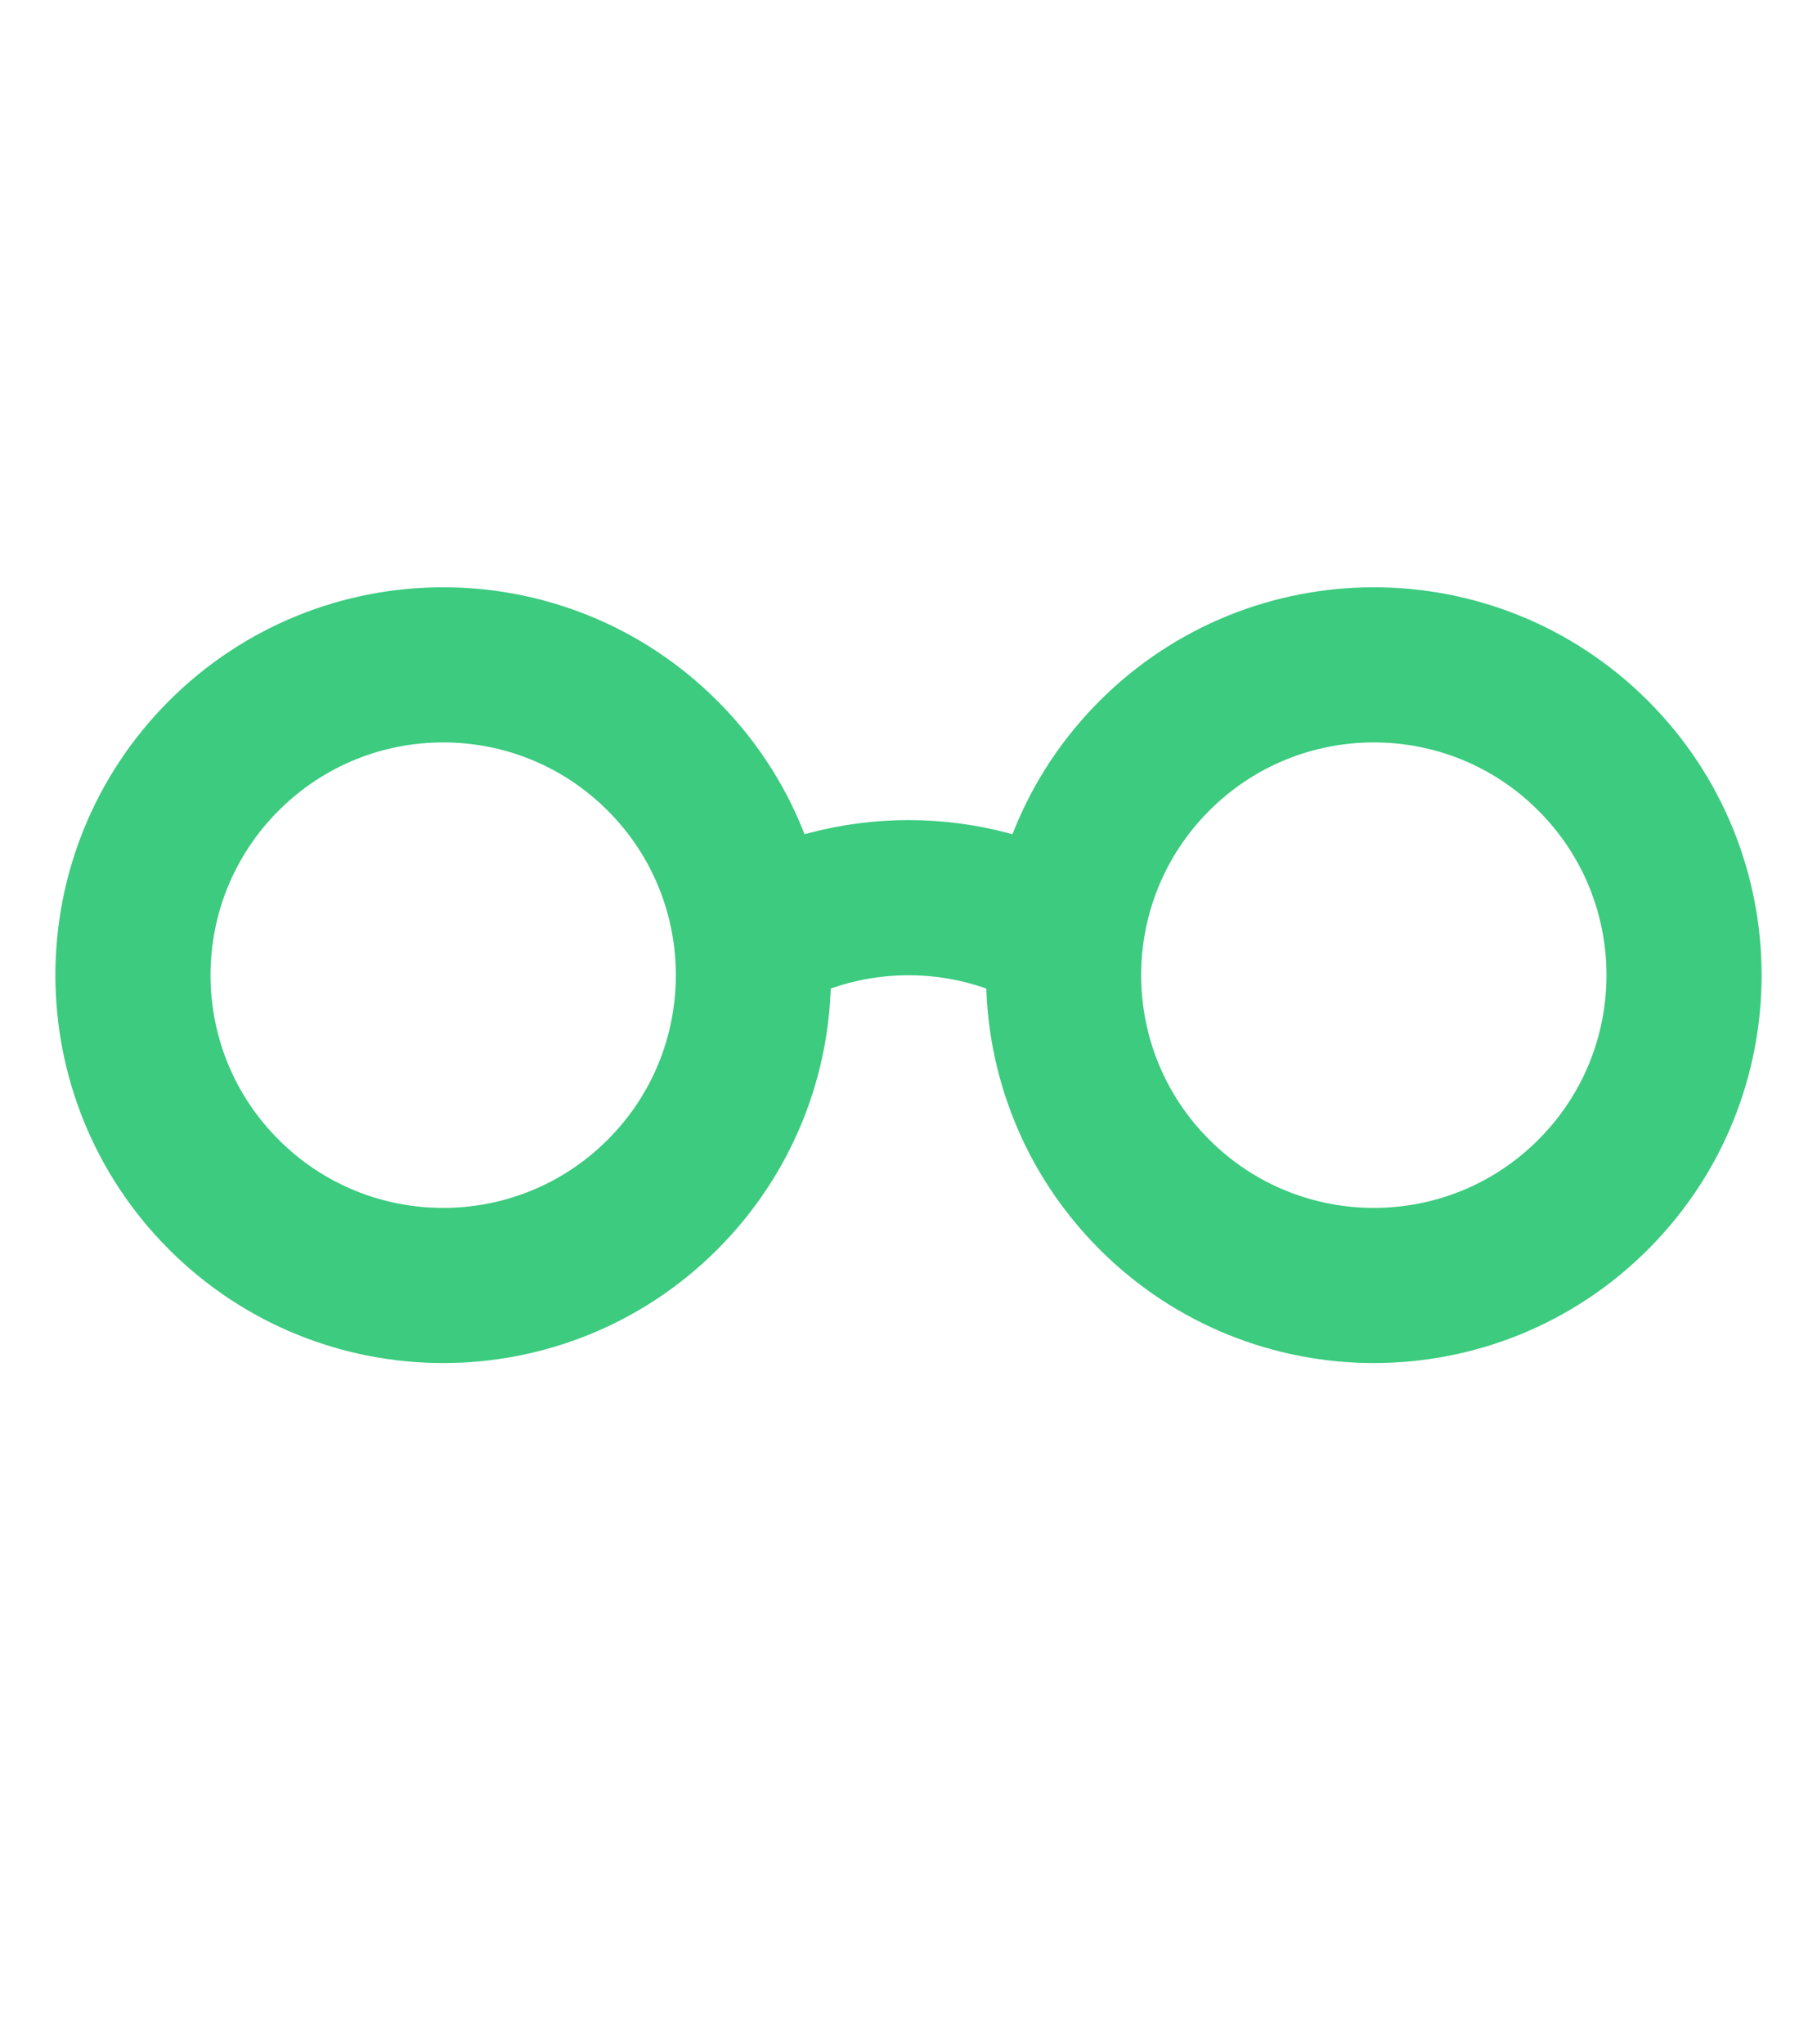
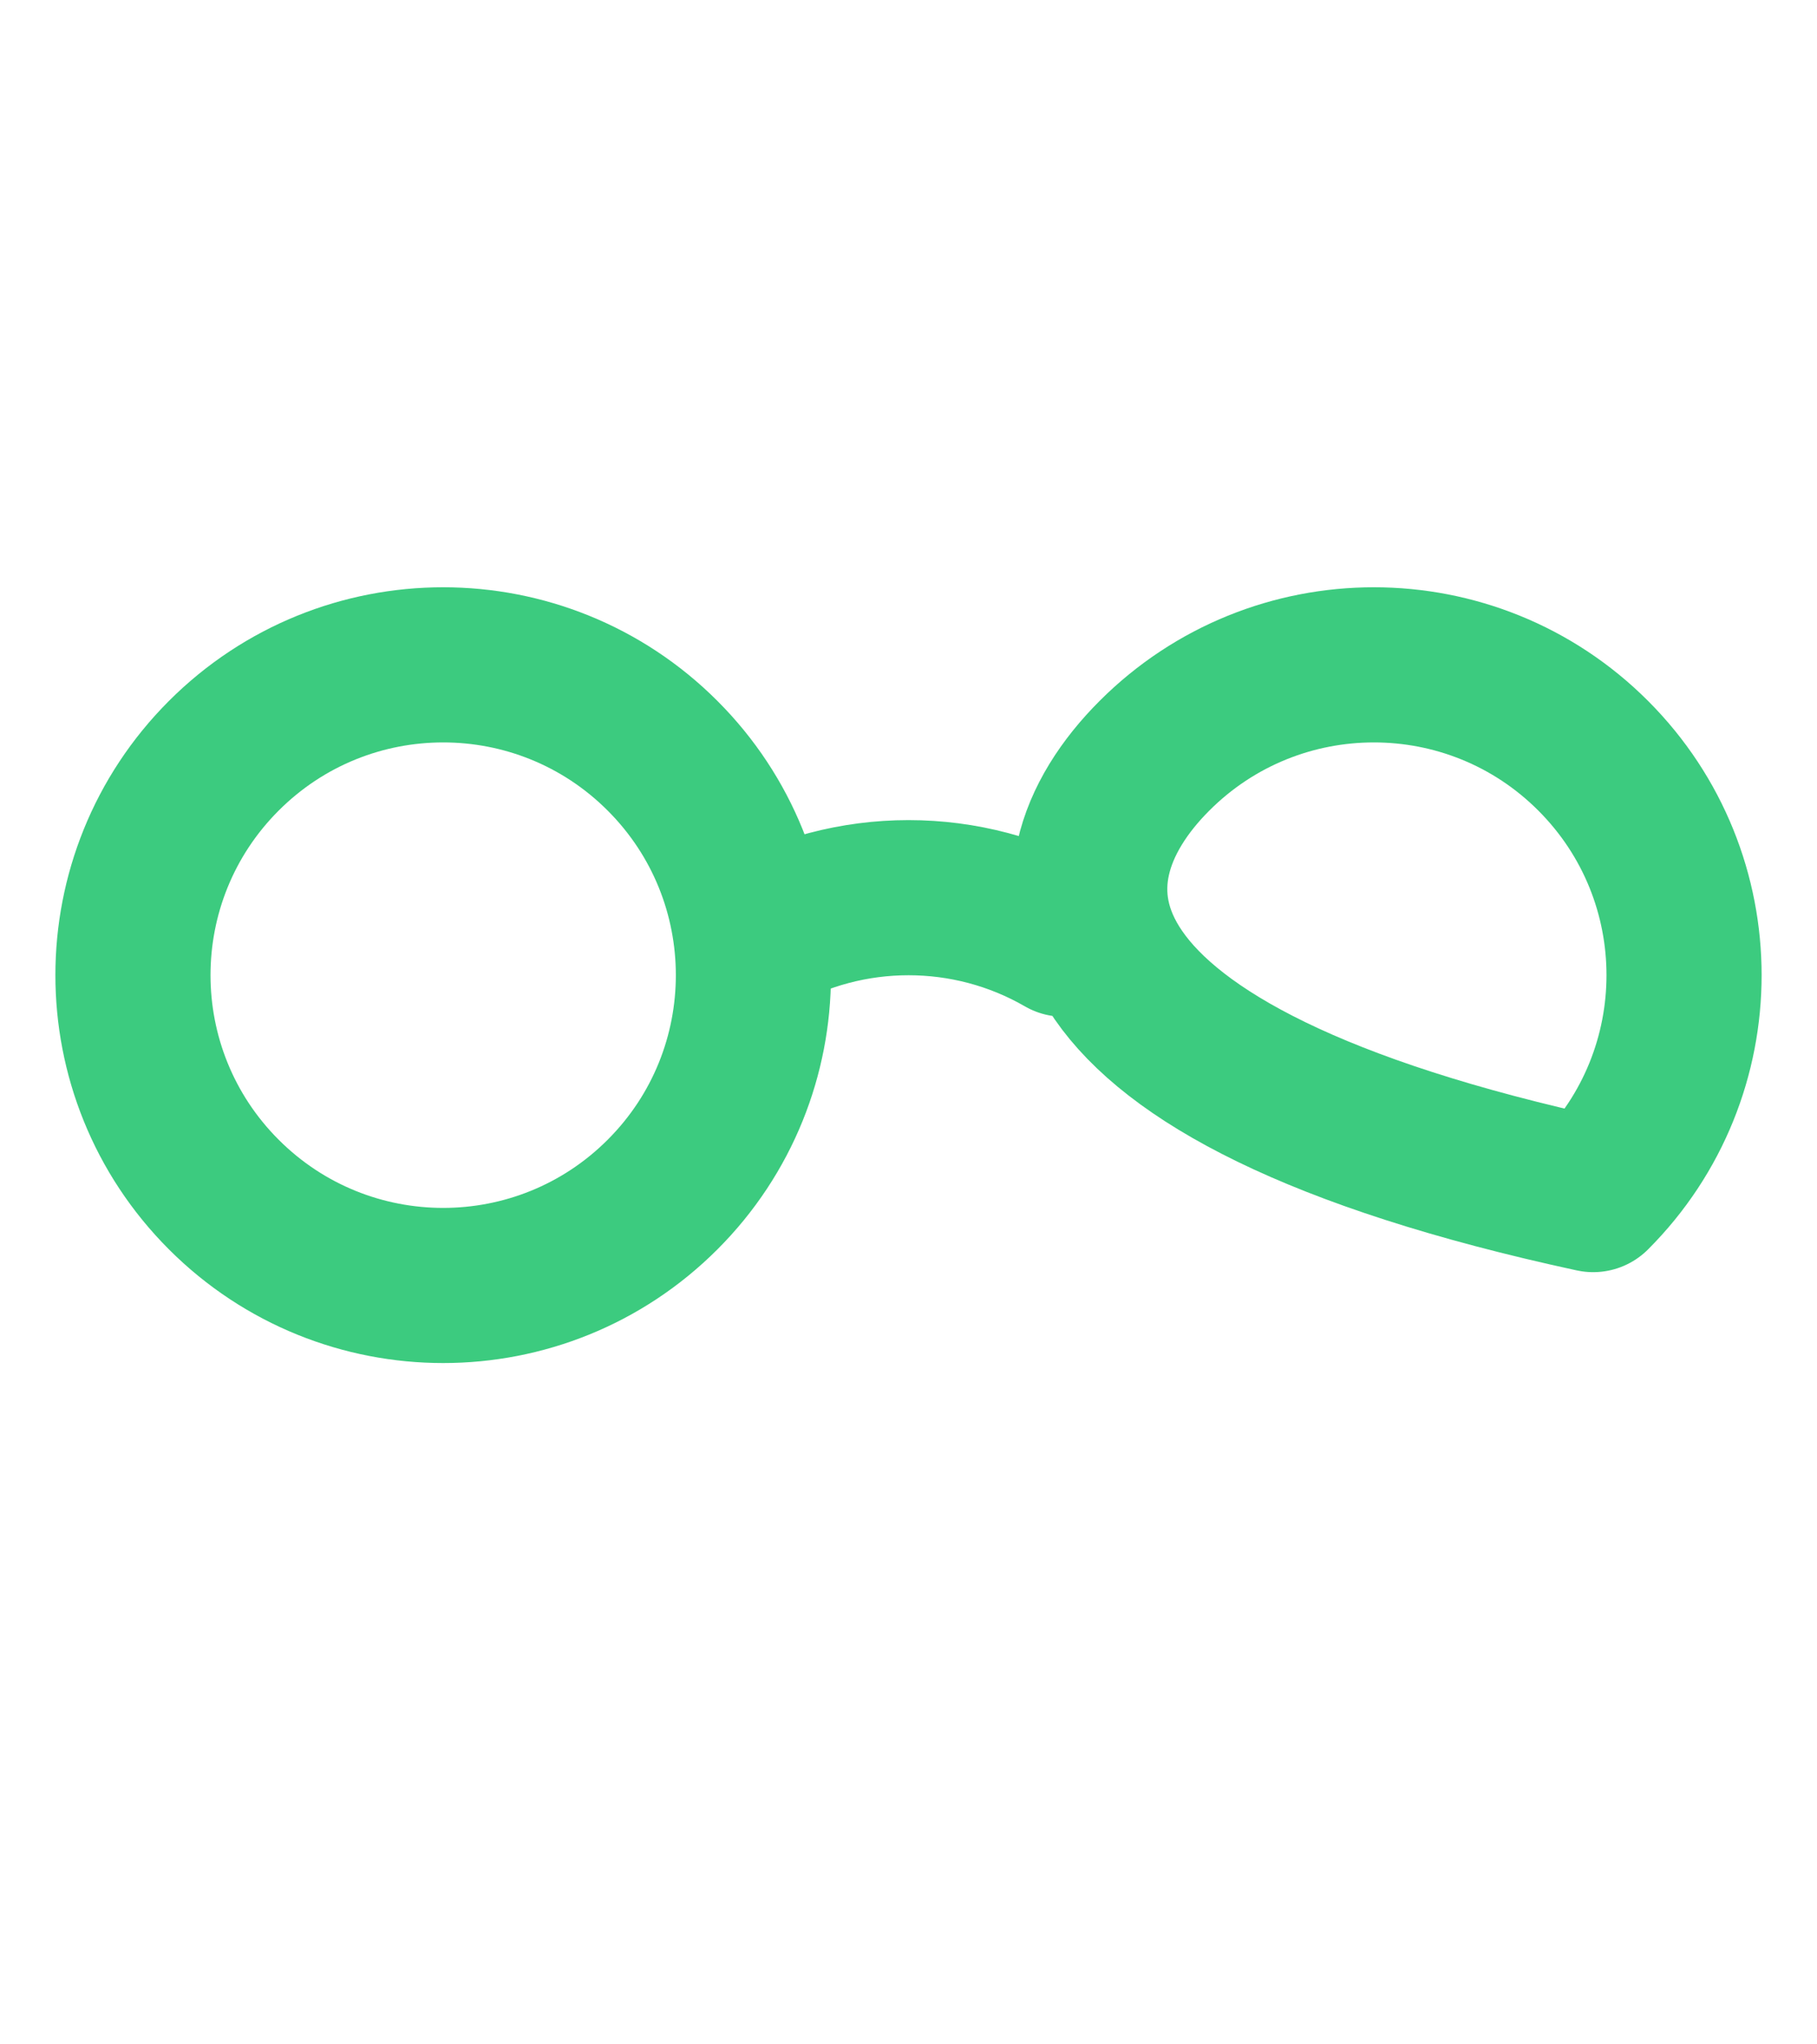
<svg xmlns="http://www.w3.org/2000/svg" width="16" height="18" viewBox="0 0 16 18" fill="none">
-   <path d="M6.634 8.269C7.477 7.782 8.524 7.782 9.366 8.269M5.834 6.654C6.901 7.721 6.901 9.451 5.834 10.518C4.767 11.585 3.038 11.585 1.971 10.518C0.904 9.451 0.904 7.721 1.971 6.654C3.038 5.587 4.767 5.587 5.834 6.654ZM14.029 6.654C15.096 7.721 15.096 9.451 14.029 10.518C12.963 11.585 11.233 11.585 10.166 10.518C9.099 9.451 9.099 7.721 10.166 6.654C11.233 5.587 12.963 5.587 14.029 6.654Z" stroke="#3CCB7F" stroke-width="1.366" stroke-linecap="round" stroke-linejoin="round" />
+   <path d="M6.634 8.269C7.477 7.782 8.524 7.782 9.366 8.269M5.834 6.654C6.901 7.721 6.901 9.451 5.834 10.518C4.767 11.585 3.038 11.585 1.971 10.518C0.904 9.451 0.904 7.721 1.971 6.654C3.038 5.587 4.767 5.587 5.834 6.654ZM14.029 6.654C15.096 7.721 15.096 9.451 14.029 10.518C9.099 9.451 9.099 7.721 10.166 6.654C11.233 5.587 12.963 5.587 14.029 6.654Z" stroke="#3CCB7F" stroke-width="1.366" stroke-linecap="round" stroke-linejoin="round" />
</svg>